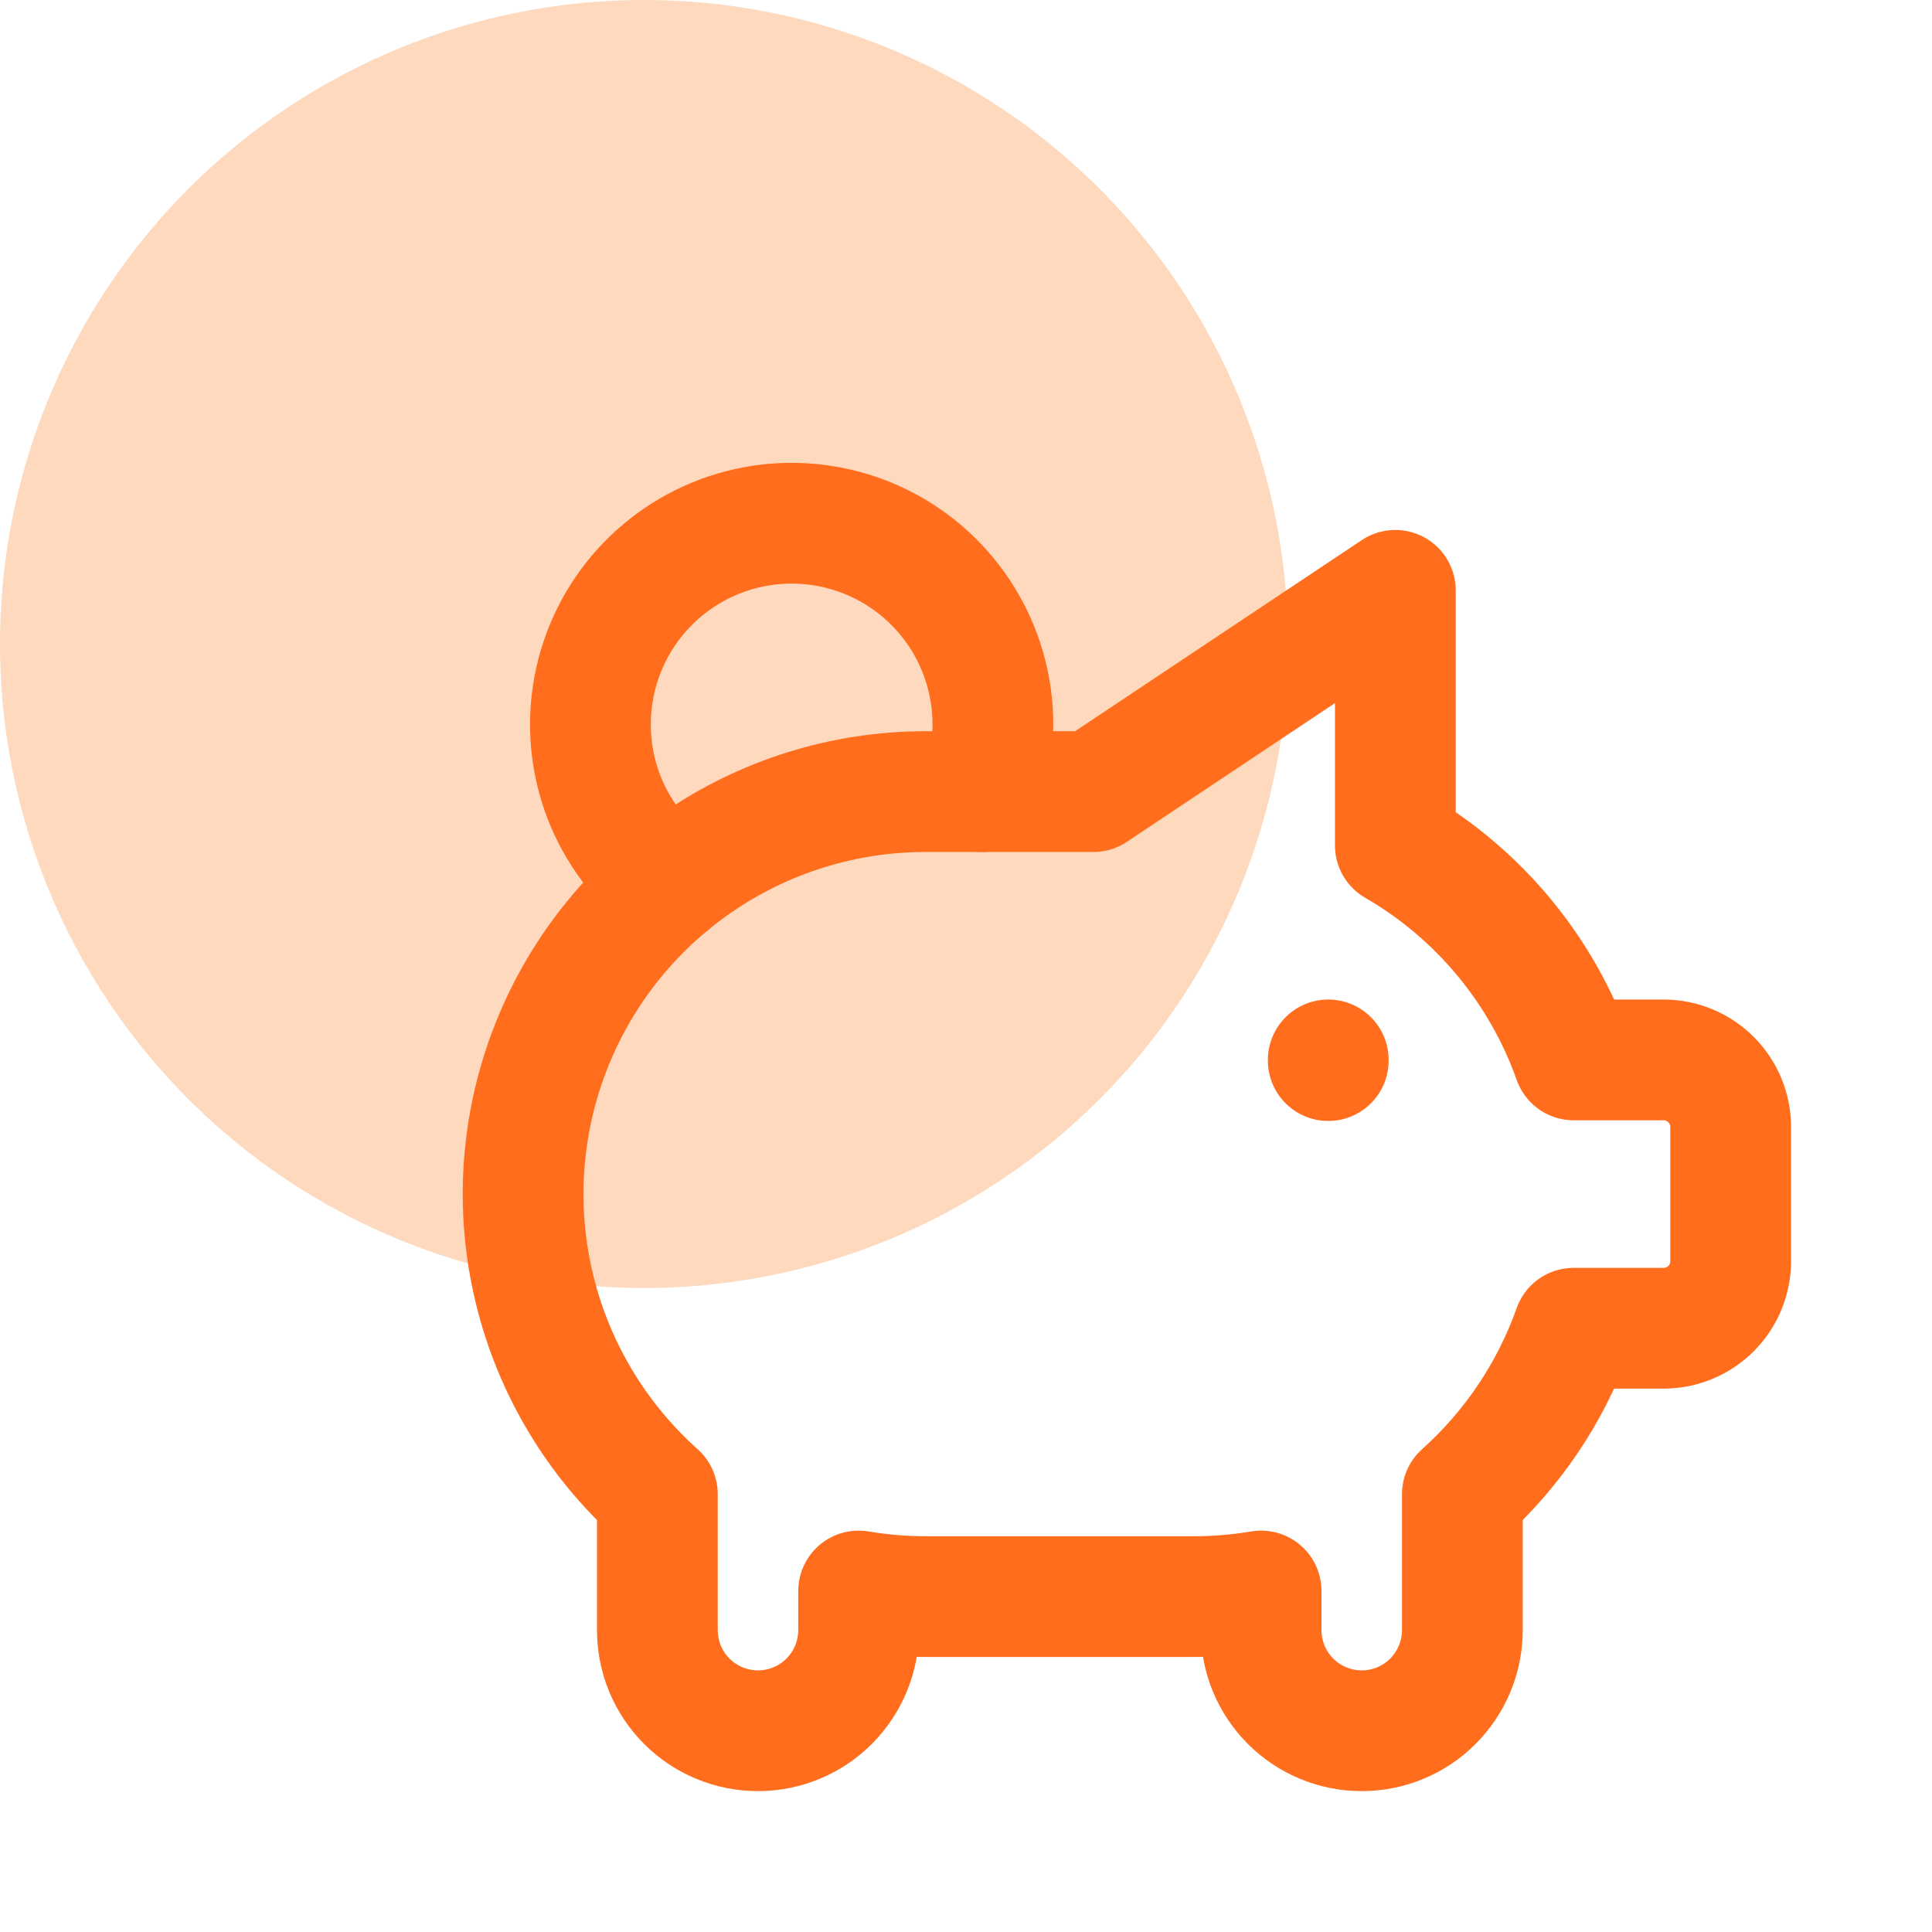
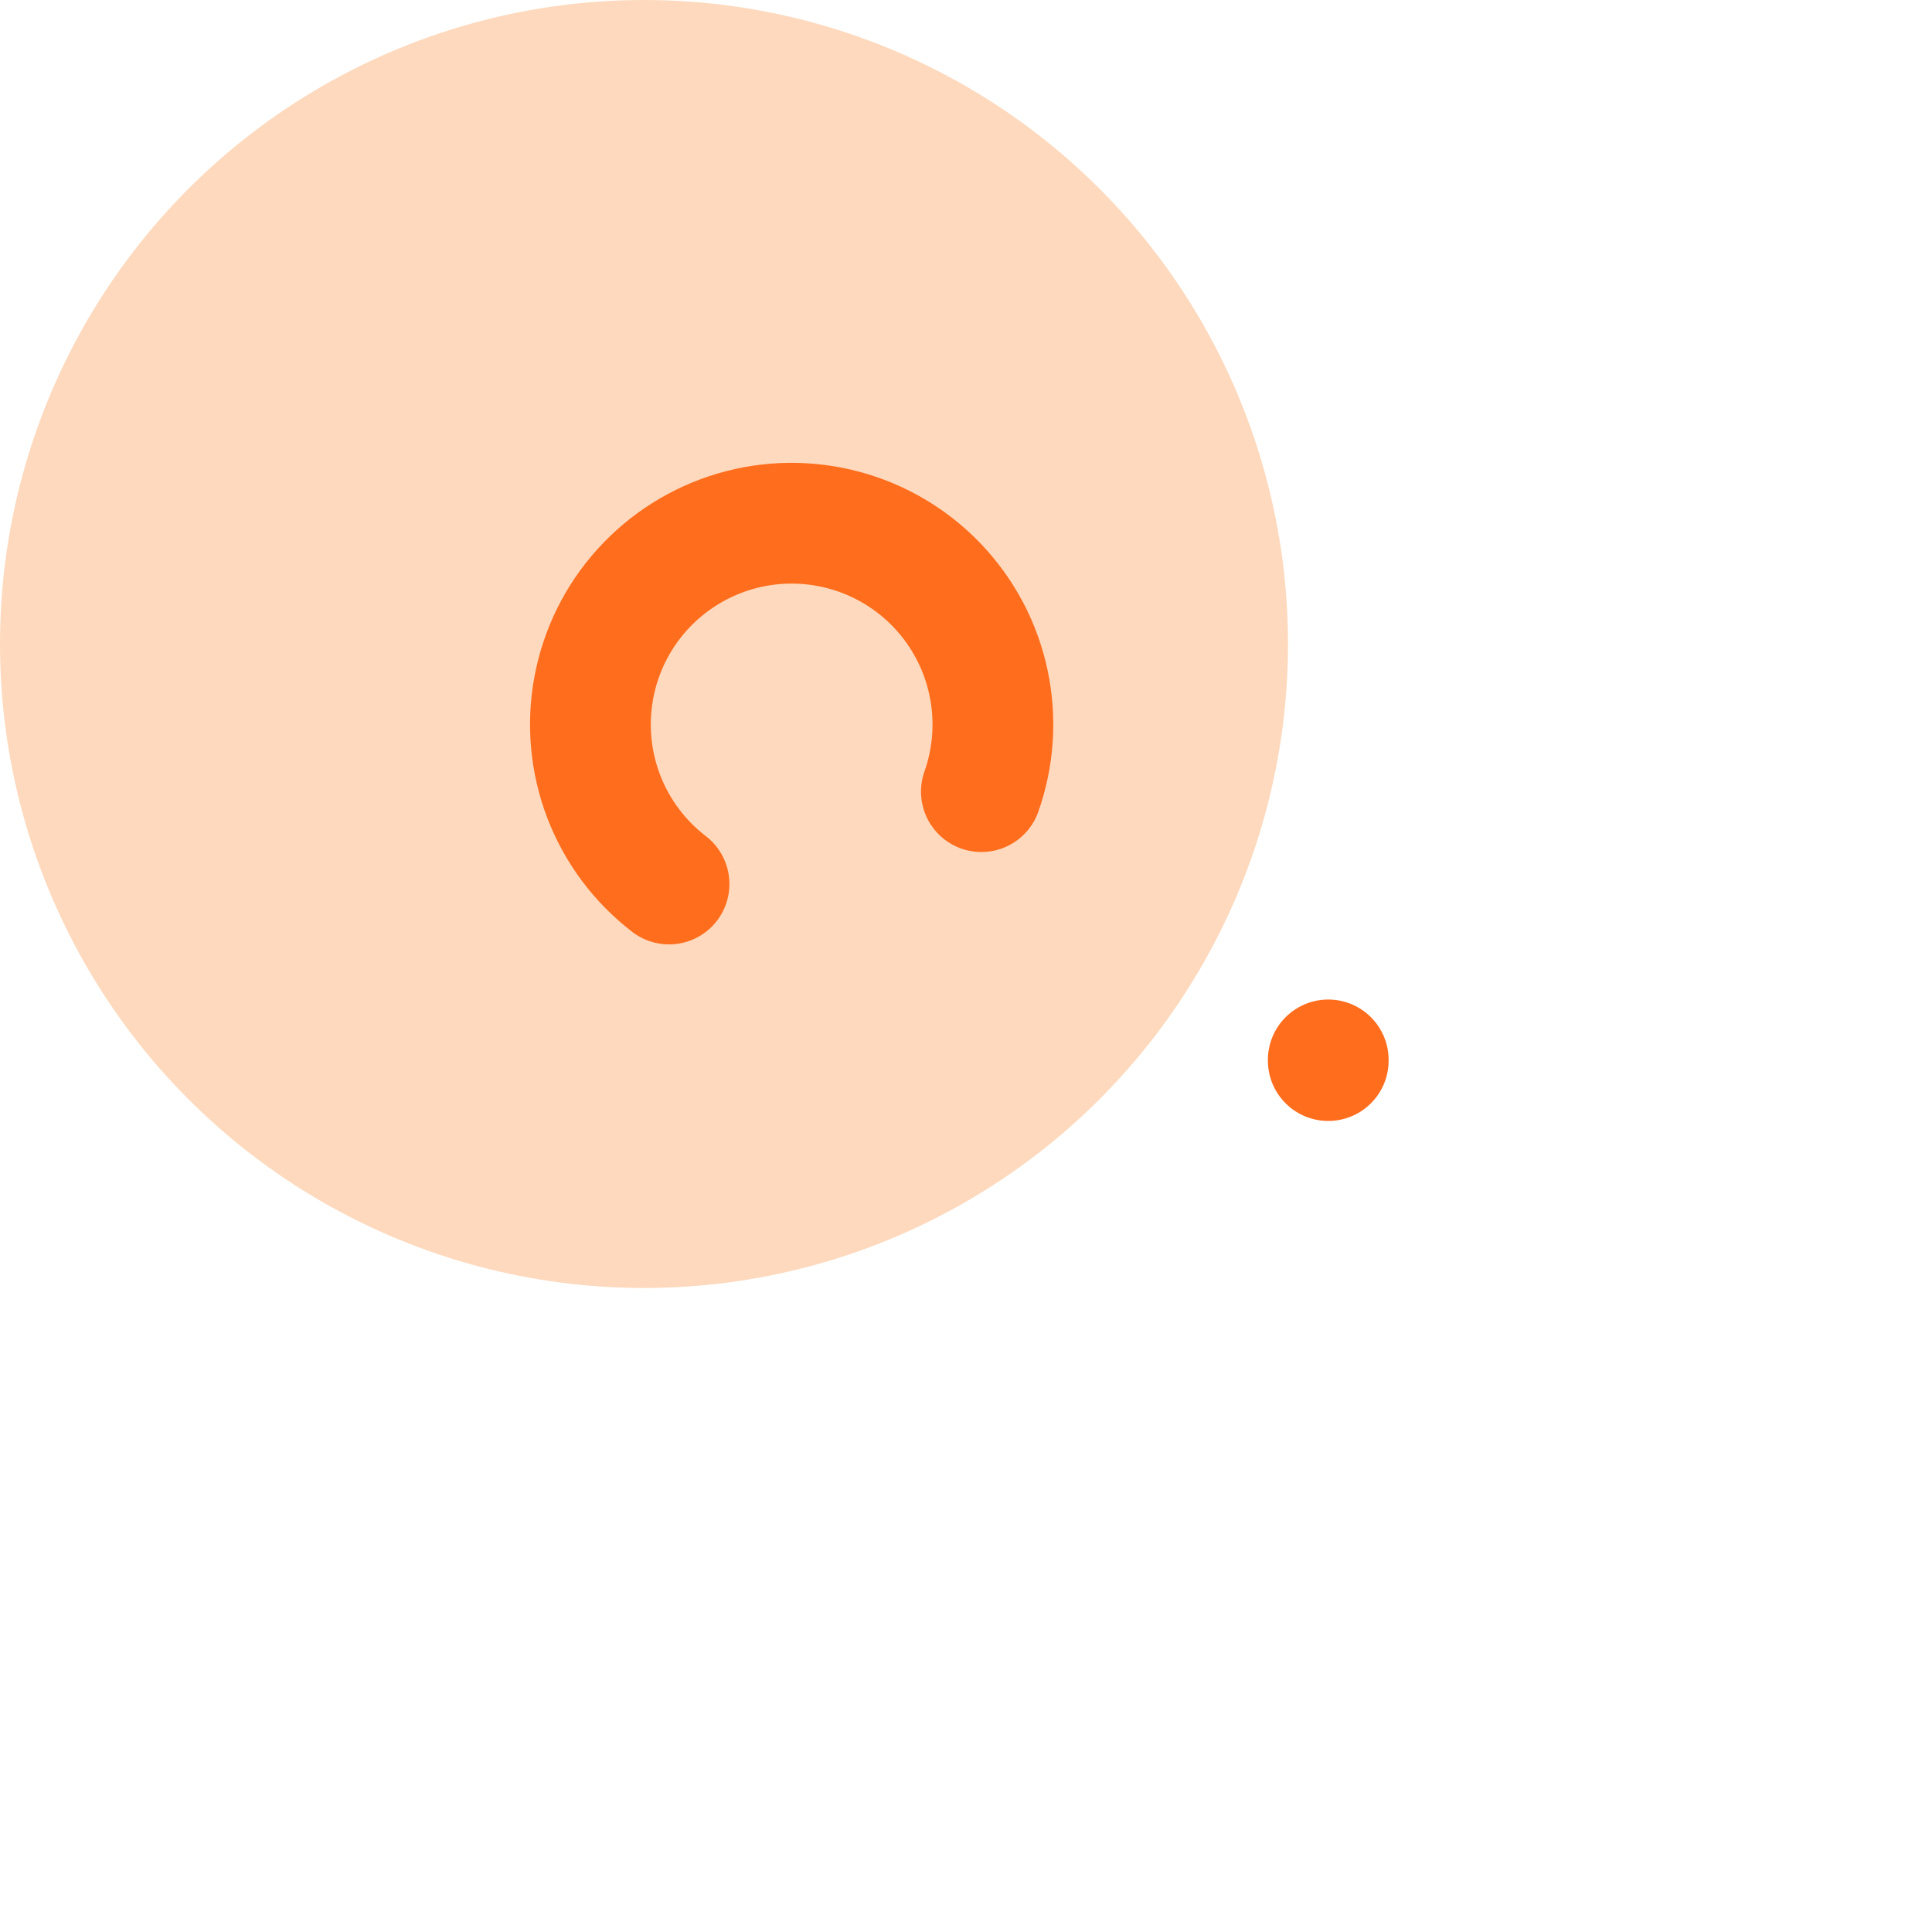
<svg xmlns="http://www.w3.org/2000/svg" width="48" height="48" viewBox="0 0 48 48" fill="none">
  <circle cx="16" cy="16" r="16" fill="#FED9BD" />
  <g clip-path="url(#clip0_22_3734)">
    <path d="M33 26.333V26.35" stroke="#FF6D1D" stroke-width="3" stroke-linecap="round" stroke-linejoin="round" />
    <path d="M16.622 21.963C15.891 21.401 15.329 20.648 14.999 19.788C14.67 18.927 14.584 17.991 14.753 17.085C14.921 16.178 15.337 15.336 15.955 14.651C16.572 13.967 17.366 13.466 18.251 13.204C19.135 12.943 20.074 12.931 20.964 13.17C21.855 13.409 22.662 13.889 23.296 14.558C23.931 15.227 24.368 16.058 24.559 16.96C24.751 17.862 24.689 18.799 24.382 19.668" stroke="#FF6D1D" stroke-width="3" stroke-linecap="round" stroke-linejoin="round" />
-     <path d="M34.667 14.667V21.005C36.729 22.198 38.3 24.087 39.097 26.333H41.332C41.774 26.333 42.198 26.509 42.51 26.822C42.823 27.134 42.998 27.558 42.998 28V31.333C42.998 31.775 42.823 32.199 42.51 32.512C42.198 32.824 41.774 33 41.332 33H39.095C38.535 34.583 37.583 36 36.332 37.122V40.5C36.332 41.163 36.068 41.799 35.599 42.268C35.131 42.737 34.495 43 33.832 43C33.169 43 32.533 42.737 32.064 42.268C31.595 41.799 31.332 41.163 31.332 40.5V39.528C30.781 39.621 30.223 39.667 29.665 39.667H22.998C22.44 39.667 21.882 39.621 21.332 39.528V40.5C21.332 41.163 21.068 41.799 20.599 42.268C20.131 42.737 19.495 43 18.832 43C18.169 43 17.533 42.737 17.064 42.268C16.595 41.799 16.332 41.163 16.332 40.5V37.167V37.122C14.822 35.772 13.757 33.995 13.279 32.026C12.801 30.058 12.932 27.991 13.655 26.099C14.378 24.206 15.658 22.578 17.326 21.43C18.995 20.281 20.973 19.666 22.998 19.667H27.165L34.665 14.667H34.667Z" stroke="#FF6D1D" stroke-width="3" stroke-linecap="round" stroke-linejoin="round" />
  </g>
  <defs>
    <clipPath id="clip0_22_3734">
      <rect width="40" height="40" fill="white" transform="translate(8 8)" />
    </clipPath>
  </defs>
</svg>